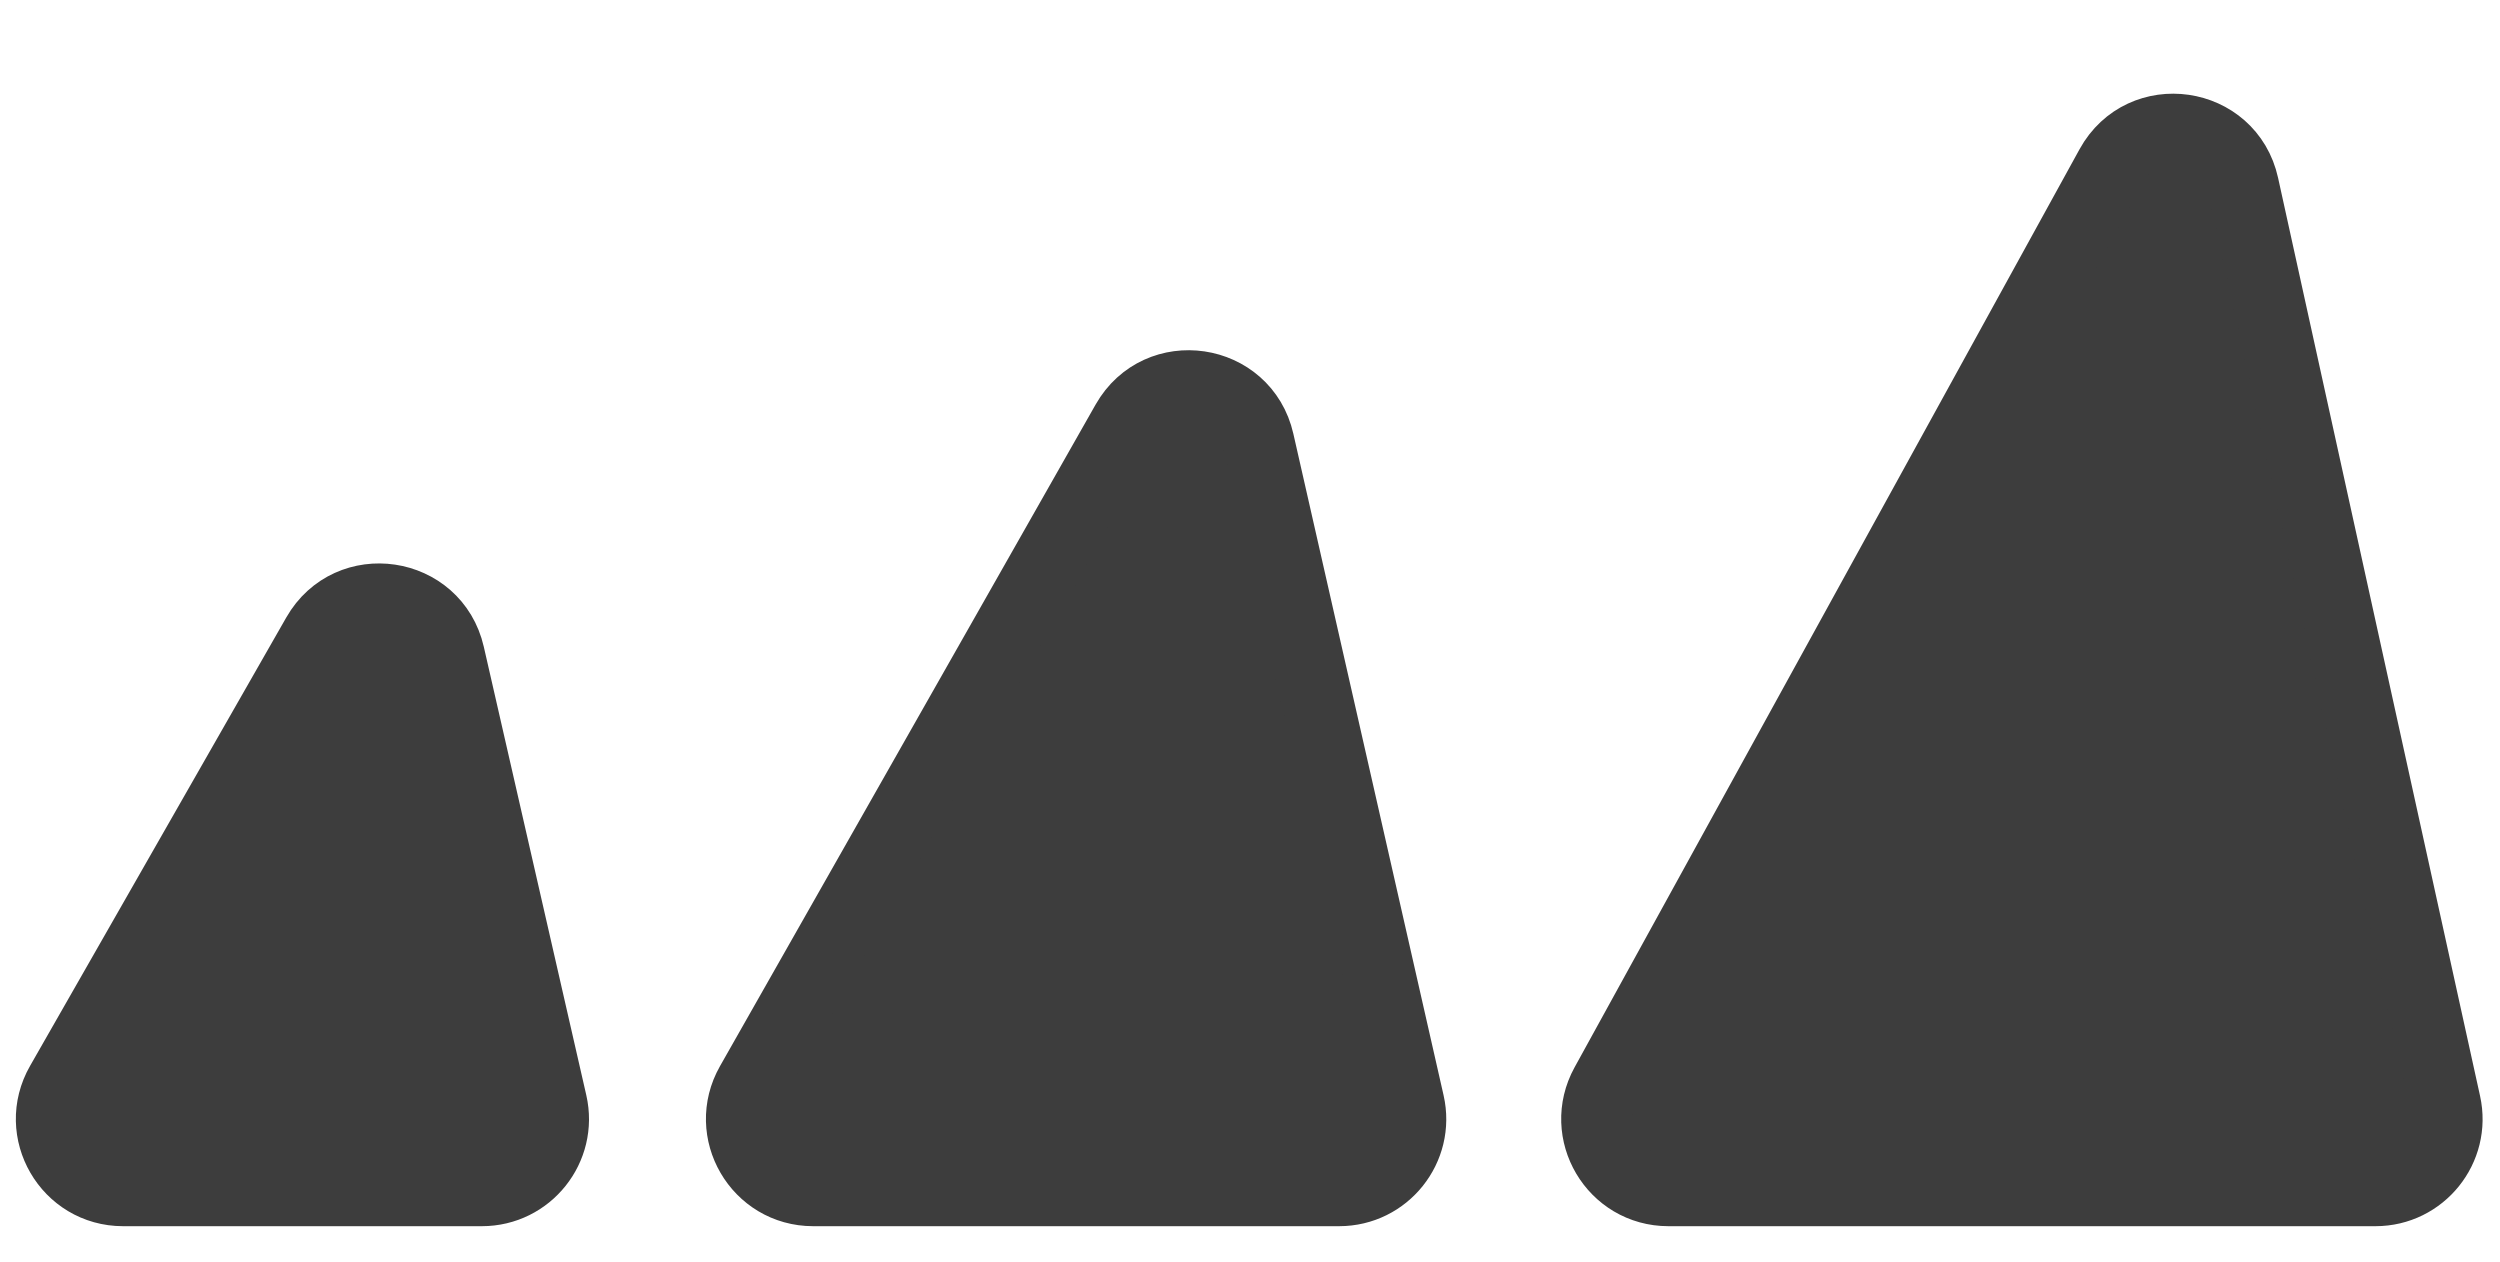
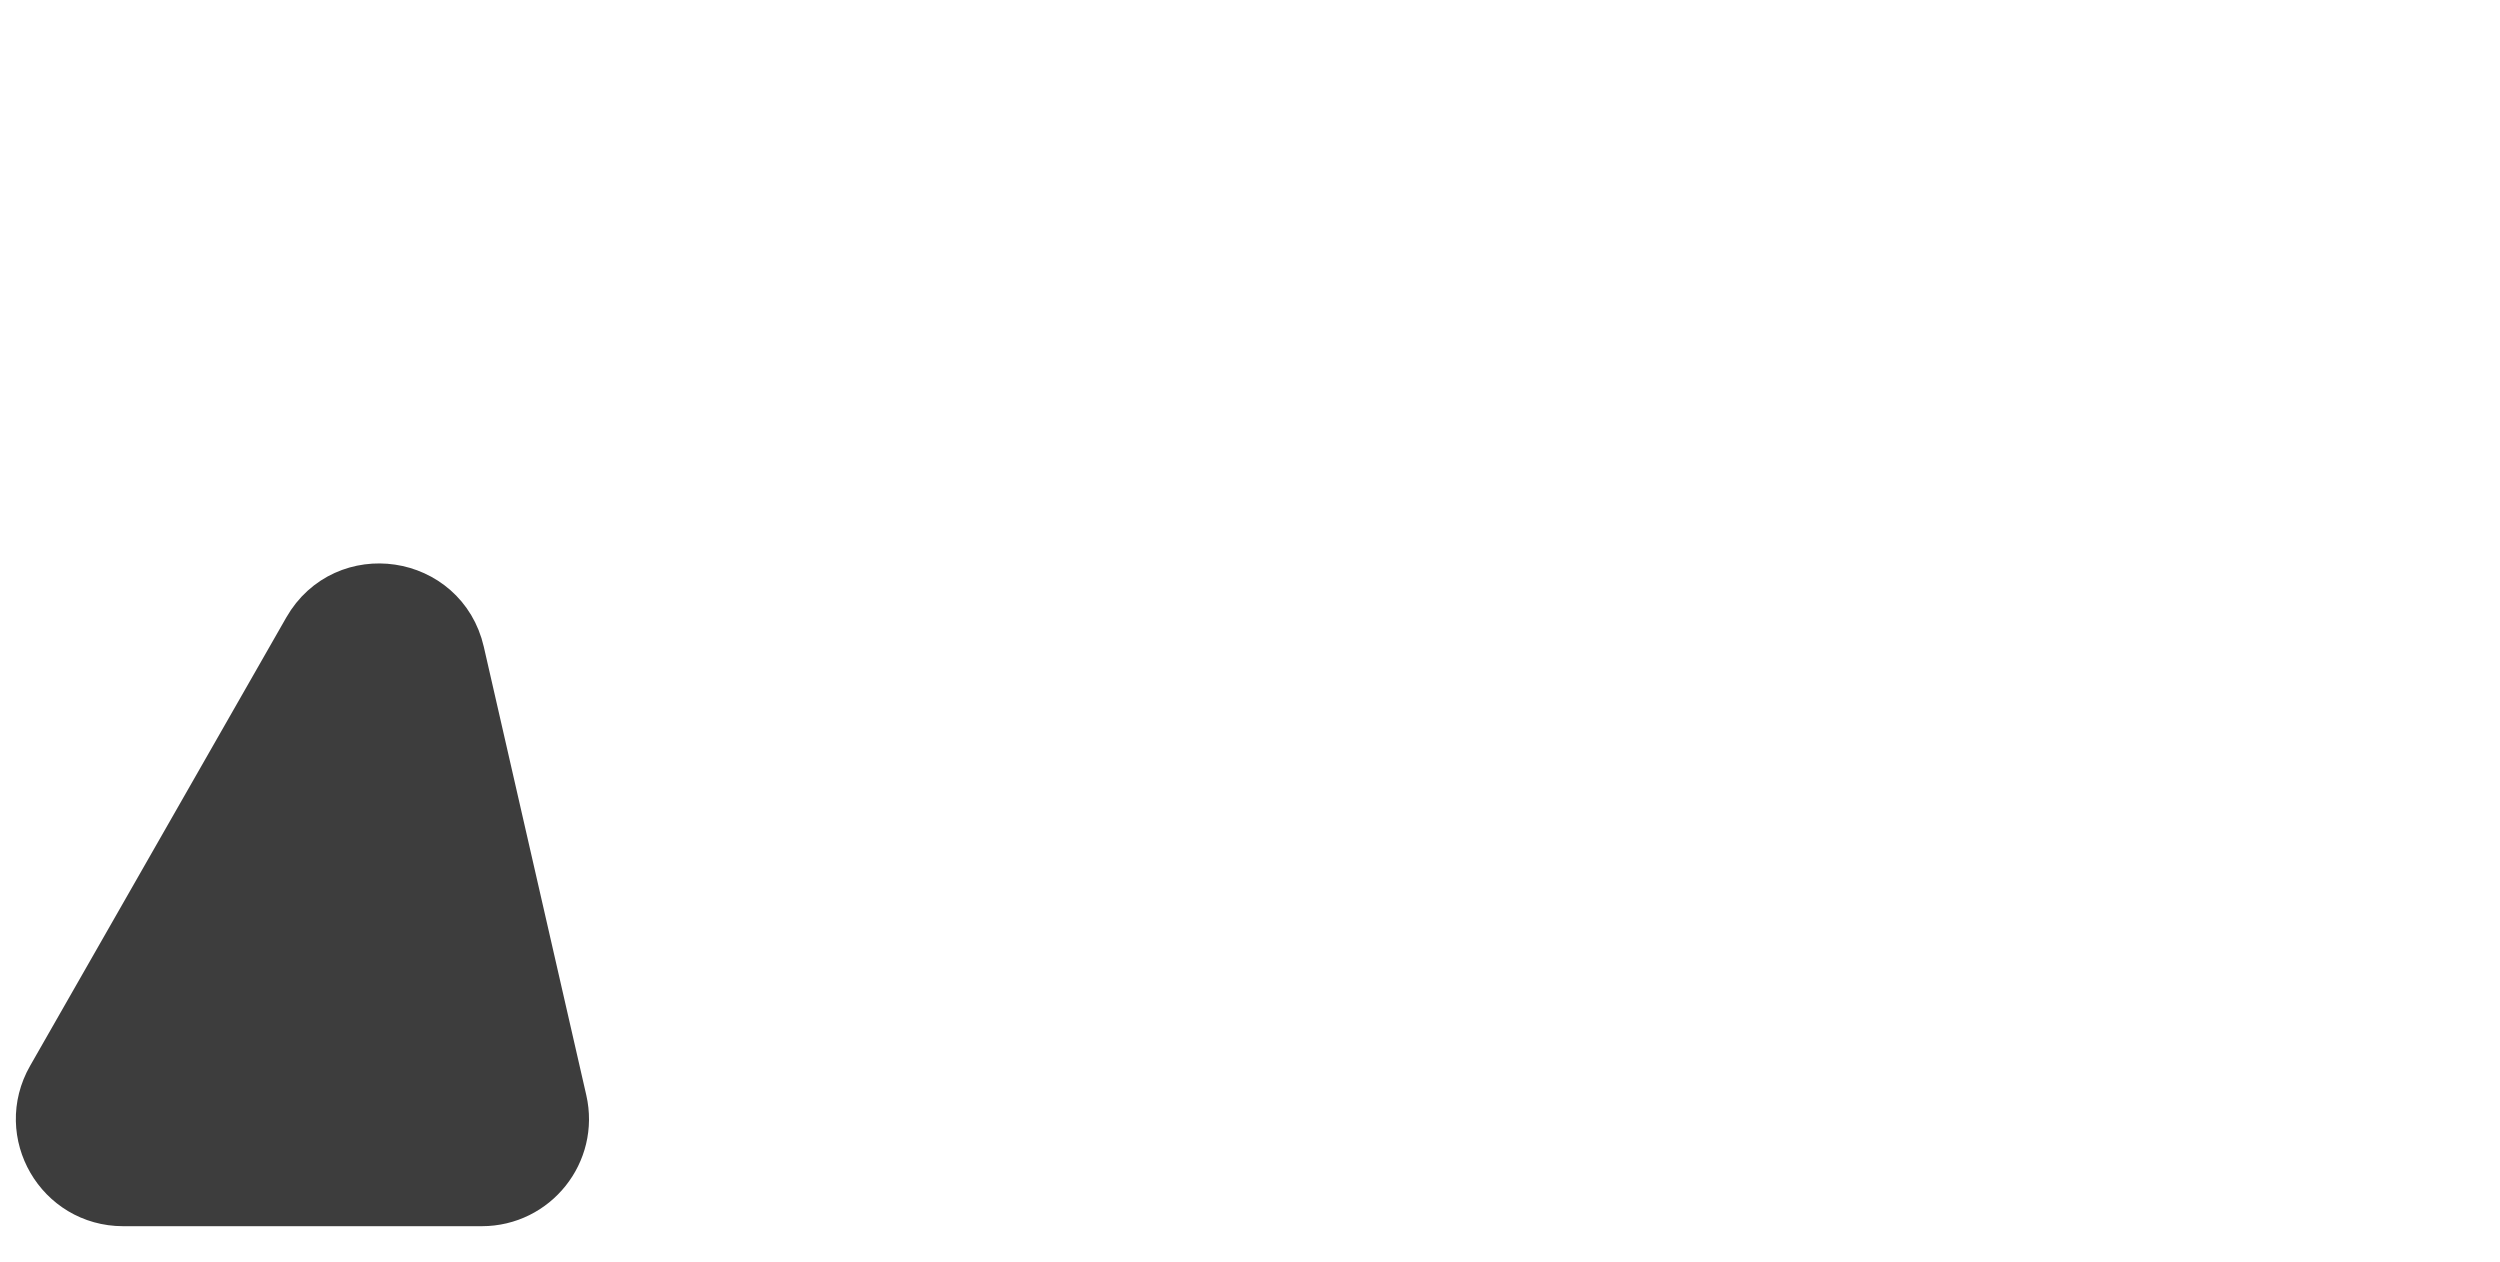
<svg xmlns="http://www.w3.org/2000/svg" width="105" height="53" viewBox="0 0 105 53" fill="none">
-   <path d="M99.768 50H70.074C67.792 50 66.346 47.554 67.445 45.554L88.656 6.99C89.99 4.564 93.619 5.087 94.214 7.791L102.698 46.355C103.11 48.227 101.685 50 99.768 50Z" fill="#3D3D3D" stroke="#3D3D3D" stroke-width="3" />
-   <path d="M56.242 50H34.153C31.853 50 30.409 47.519 31.544 45.519L47.322 17.729C48.675 15.347 52.25 15.875 52.857 18.546L59.168 46.336C59.594 48.213 58.167 50 56.242 50Z" fill="#3D3D3D" stroke="#3D3D3D" stroke-width="3" />
  <path d="M20.237 50H5.17C2.866 50 1.422 47.512 2.565 45.512L13.327 26.677C14.683 24.304 18.247 24.833 18.857 27.497L23.162 46.331C23.591 48.21 22.164 50 20.237 50Z" fill="#3D3D3D" stroke="#3D3D3D" stroke-width="3" />
</svg>